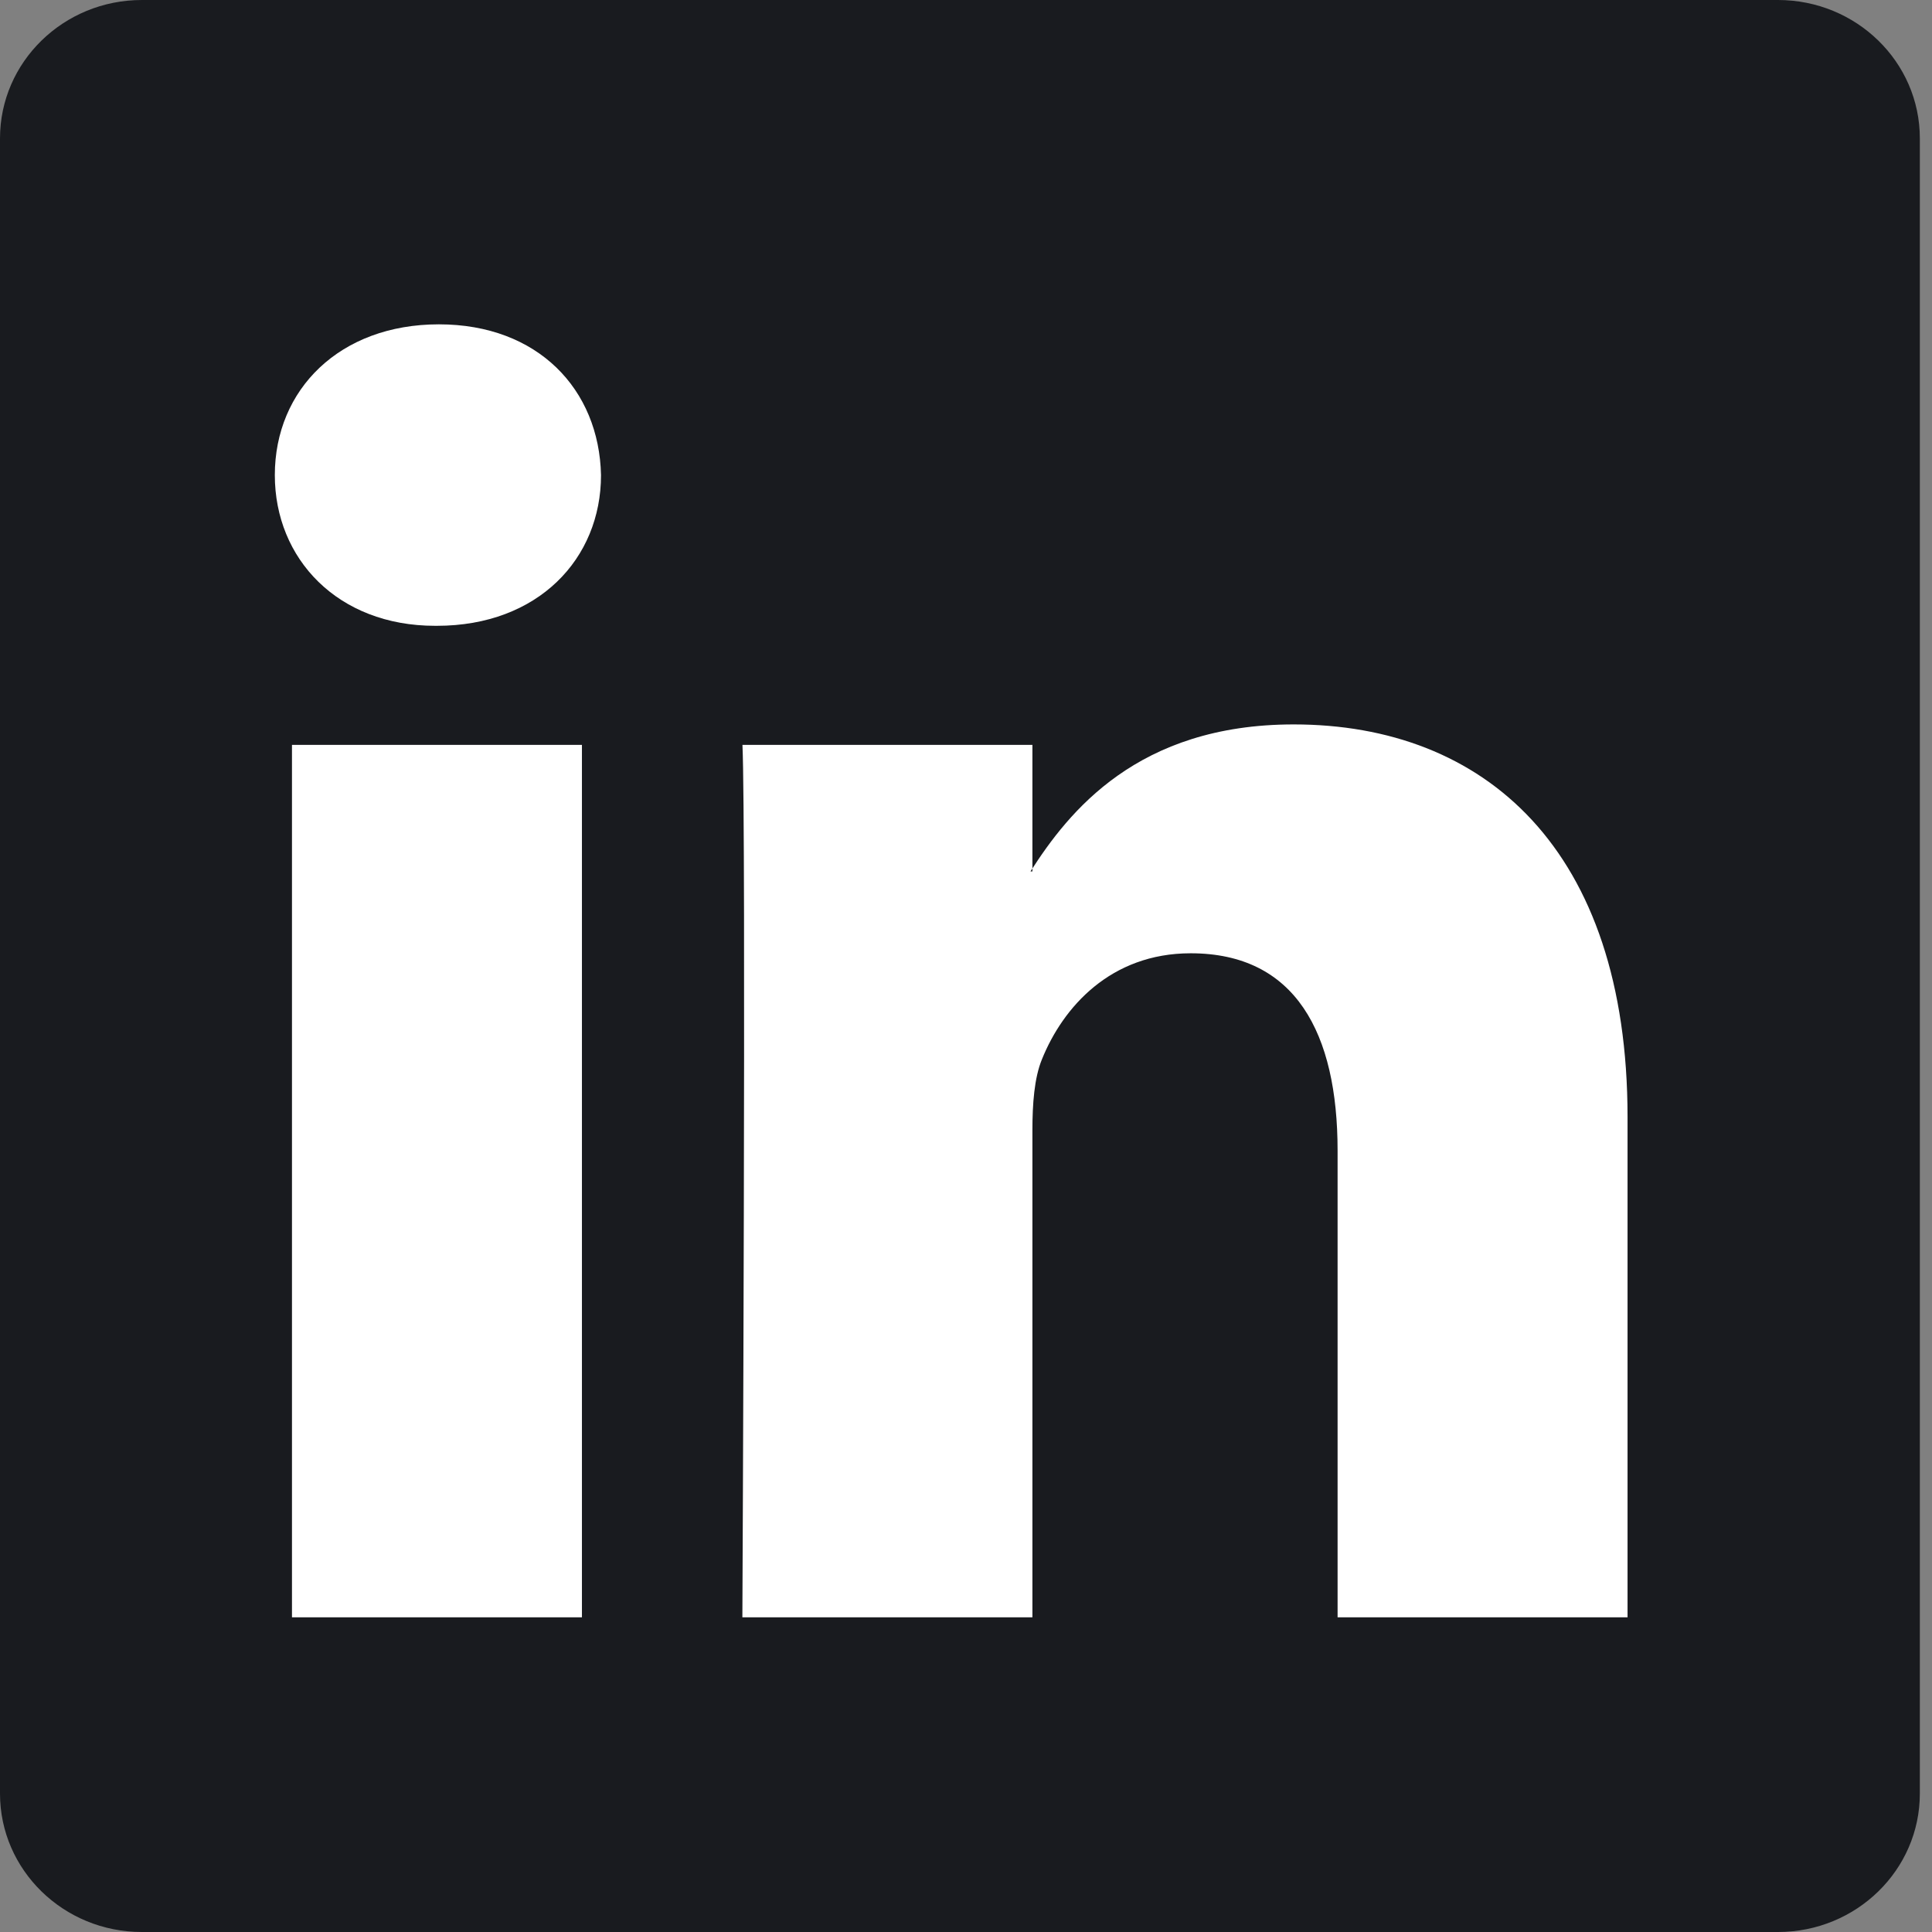
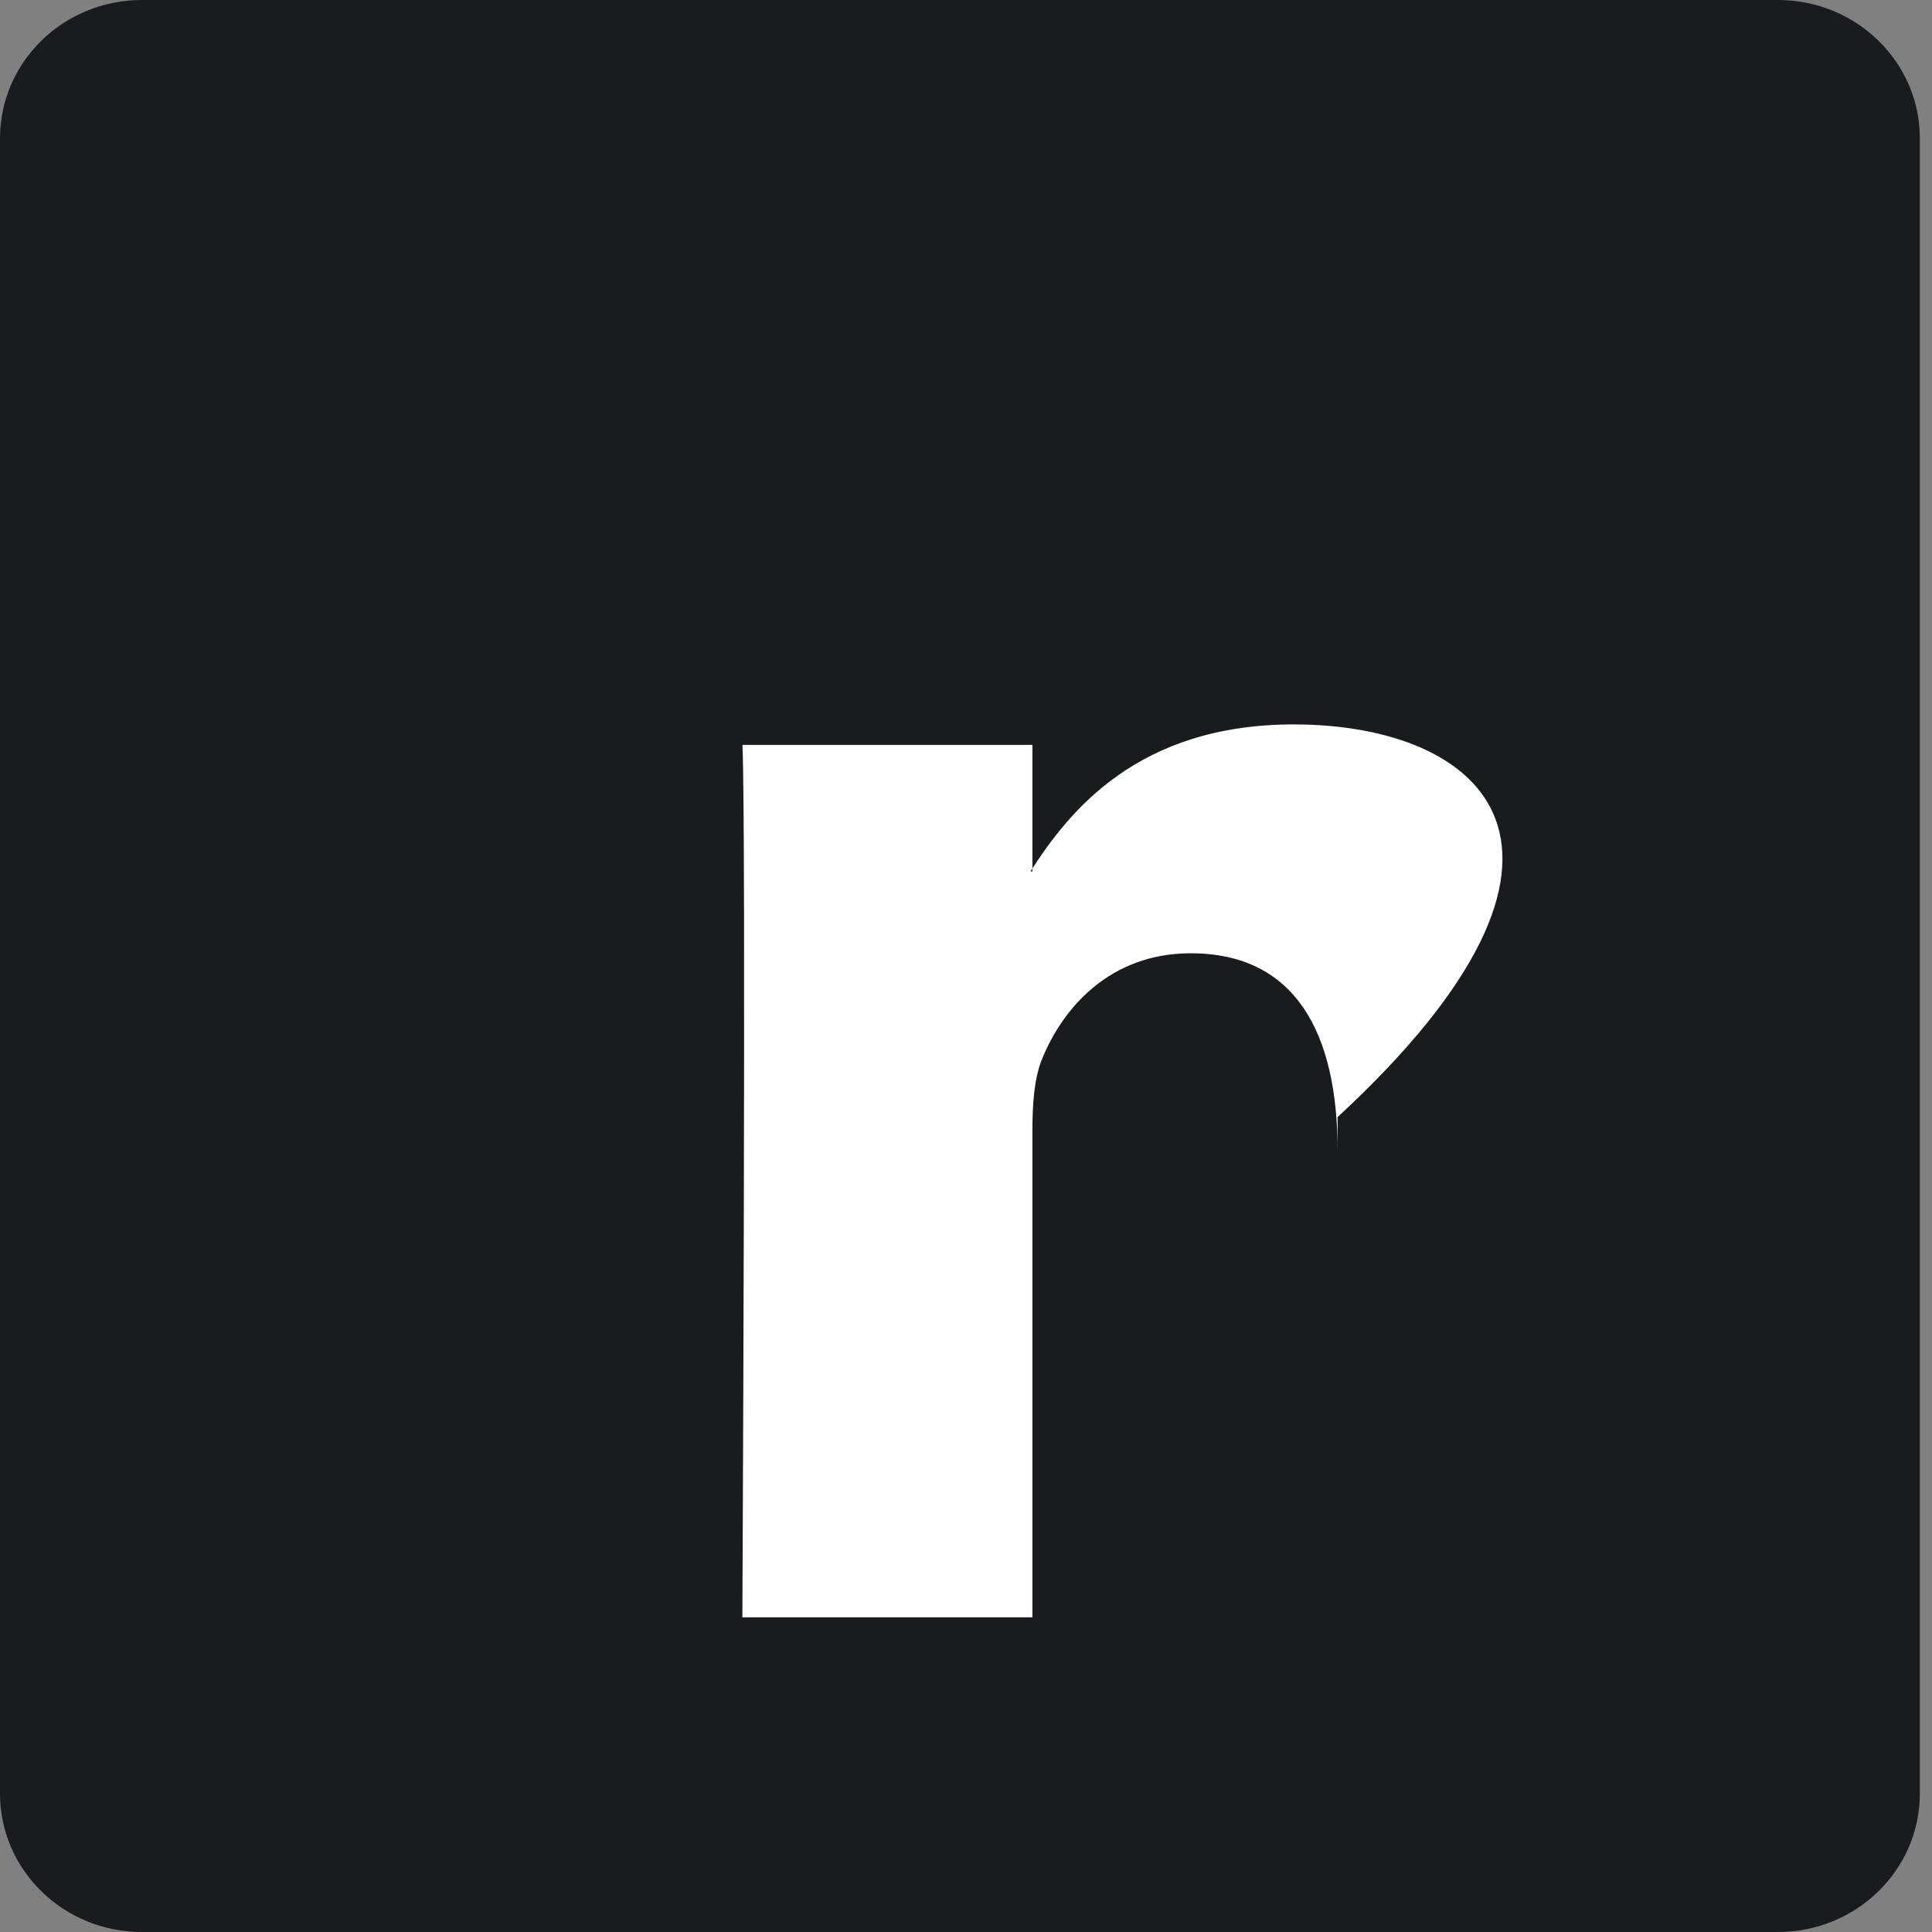
<svg xmlns="http://www.w3.org/2000/svg" width="24" height="24" viewBox="0 0 24 24" fill="none">
  <rect x="0" y="0" width="24" height="24" fill="#808080" stroke="none" />
  <path d="M0 1.719C0 0.77 0.789 0 1.762 0H22.086C23.06 0 23.849 0.77 23.849 1.719V22.281C23.849 23.23 23.06 24 22.086 24H1.762C0.789 24 0 23.23 0 22.281V1.719Z" fill="#191B1F" />
-   <path fill-rule="evenodd" clip-rule="evenodd" d="M7.229 20.091V9.253H3.627V20.091H7.229ZM5.428 7.774C6.684 7.774 7.466 6.942 7.466 5.902C7.443 4.838 6.684 4.029 5.452 4.029C4.22 4.029 3.414 4.838 3.414 5.902C3.414 6.942 4.196 7.774 5.405 7.774H5.428Z" fill="white" />
-   <path fill-rule="evenodd" clip-rule="evenodd" d="M9.222 20.091H12.825V14.039C12.825 13.715 12.848 13.391 12.943 13.16C13.204 12.512 13.796 11.842 14.791 11.842C16.095 11.842 16.616 12.836 16.616 14.293V20.091H20.218V13.877C20.218 10.548 18.441 8.999 16.071 8.999C14.128 8.999 13.275 10.085 12.801 10.825H12.825V9.253H9.223C9.27 10.27 9.222 20.091 9.222 20.091Z" fill="white" />
+   <path fill-rule="evenodd" clip-rule="evenodd" d="M9.222 20.091H12.825V14.039C12.825 13.715 12.848 13.391 12.943 13.16C13.204 12.512 13.796 11.842 14.791 11.842C16.095 11.842 16.616 12.836 16.616 14.293V20.091V13.877C20.218 10.548 18.441 8.999 16.071 8.999C14.128 8.999 13.275 10.085 12.801 10.825H12.825V9.253H9.223C9.27 10.27 9.222 20.091 9.222 20.091Z" fill="white" />
</svg>